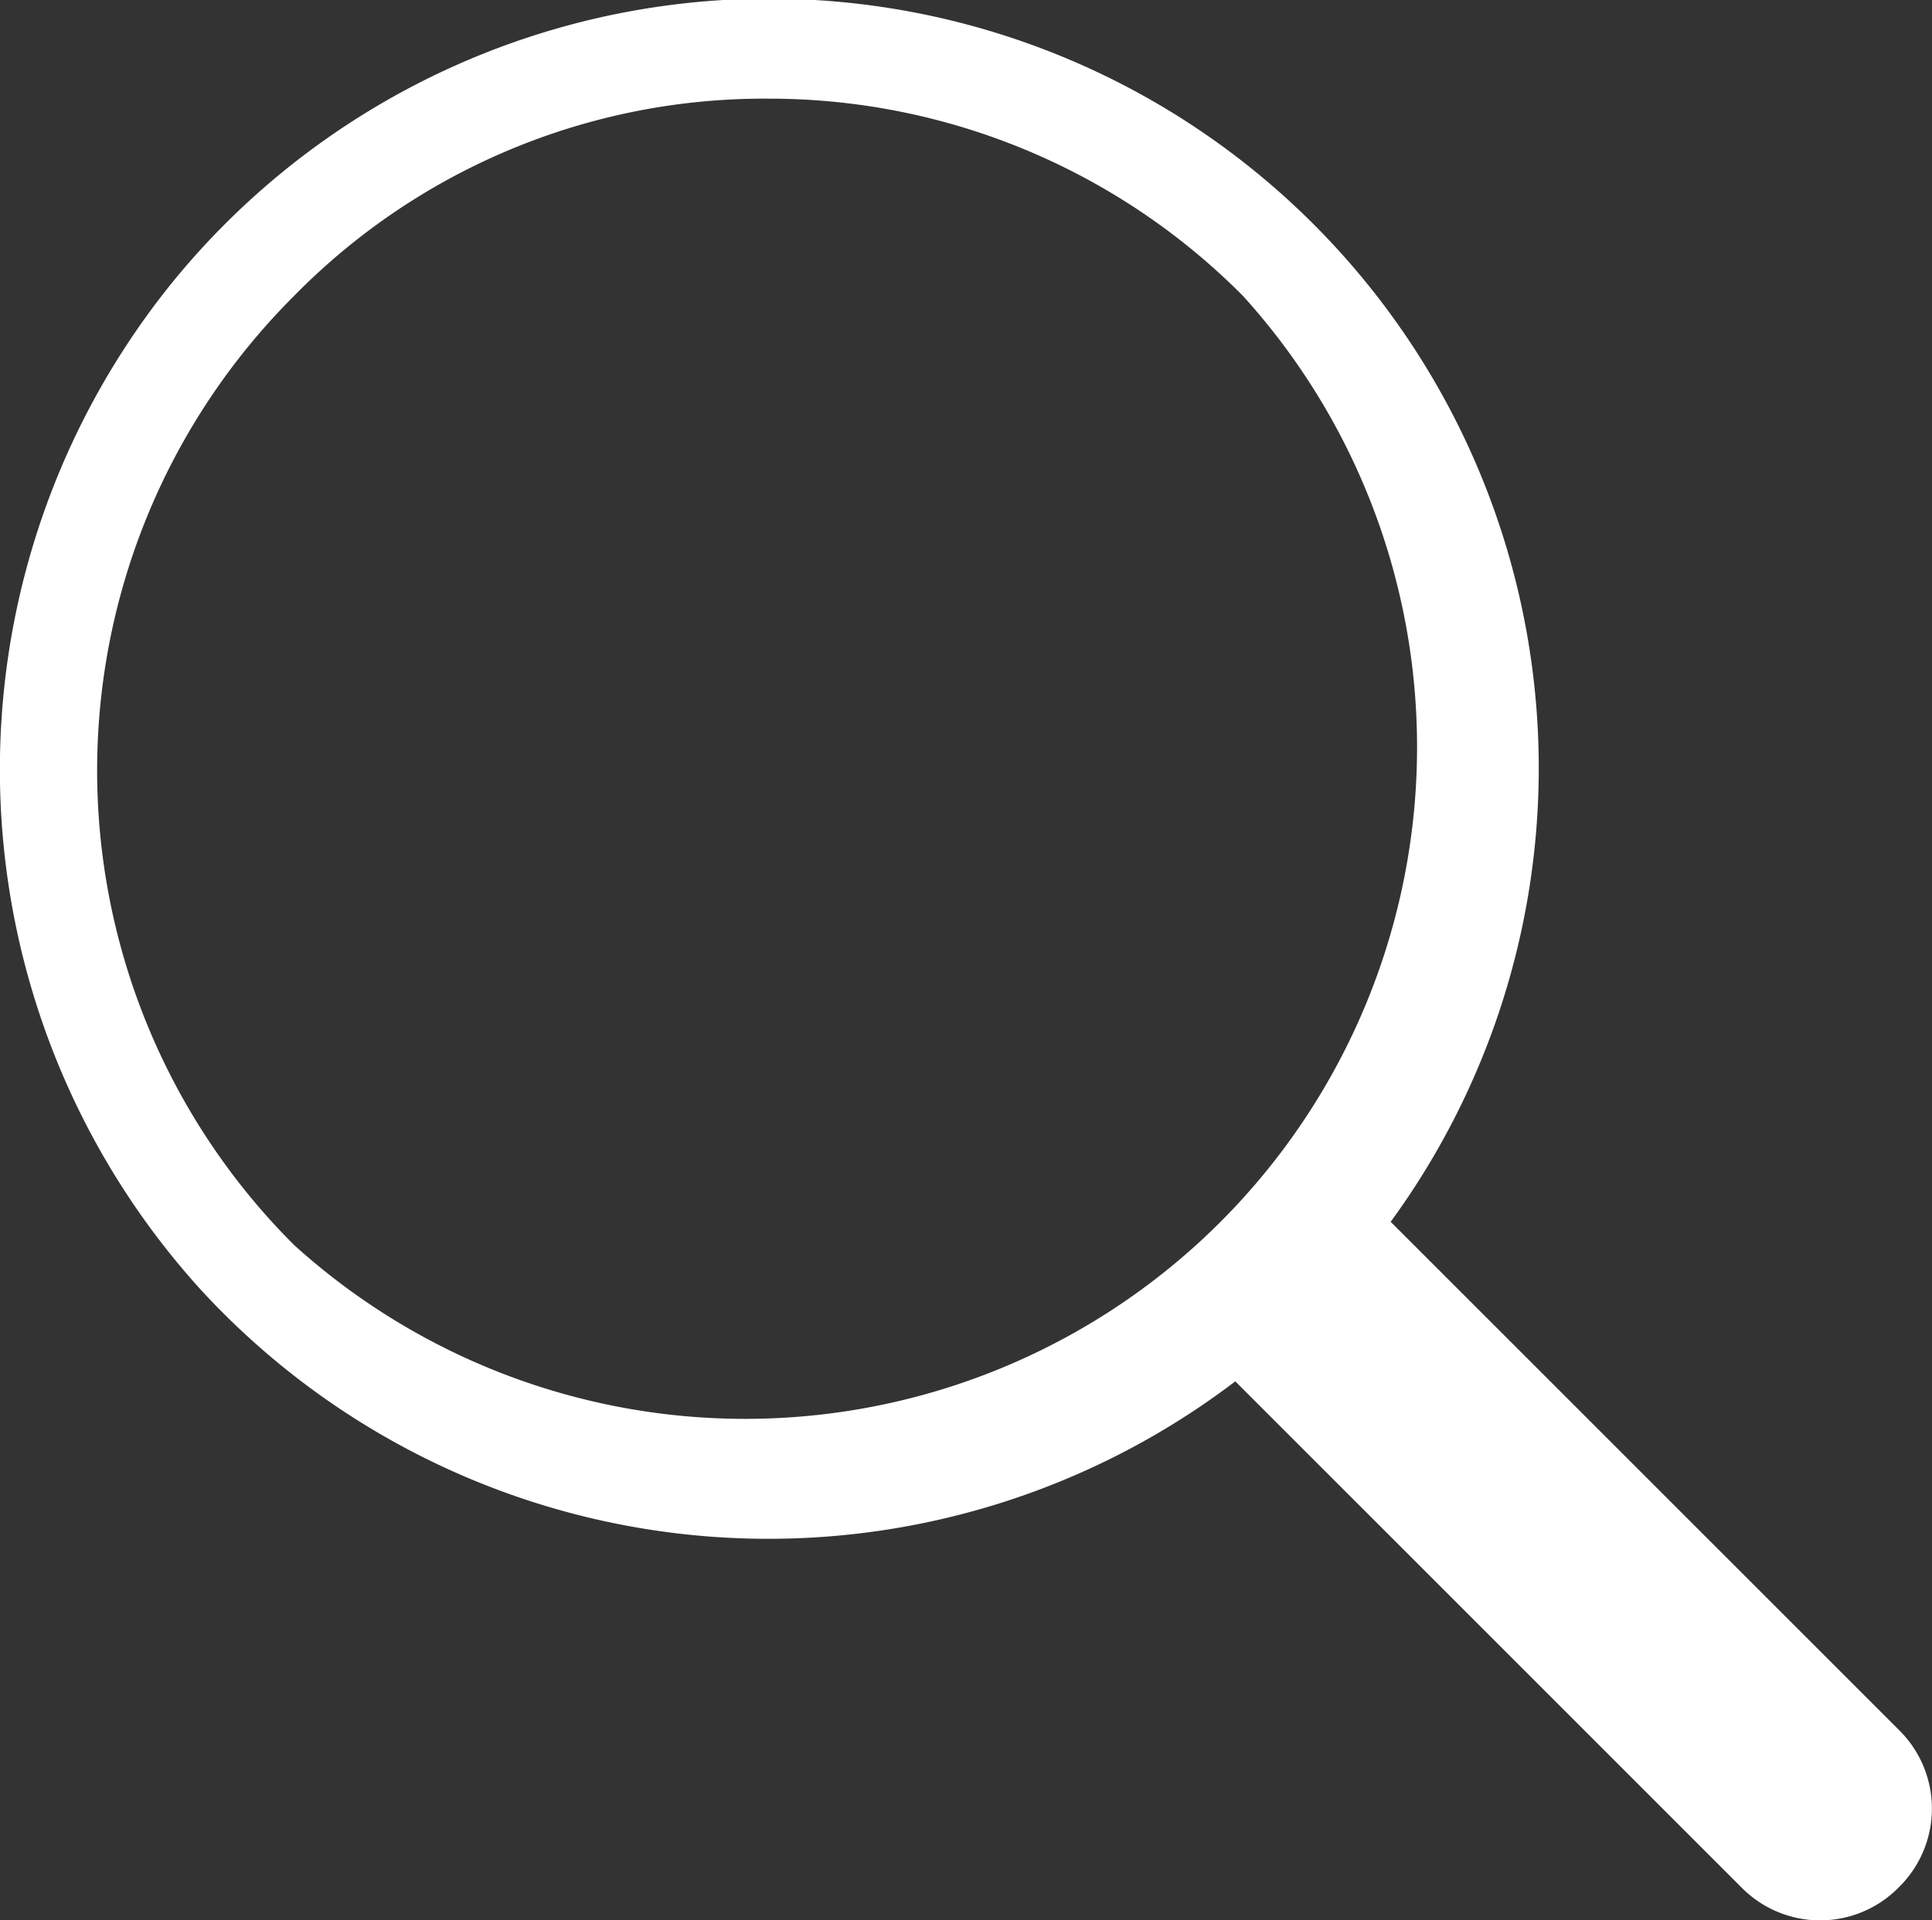
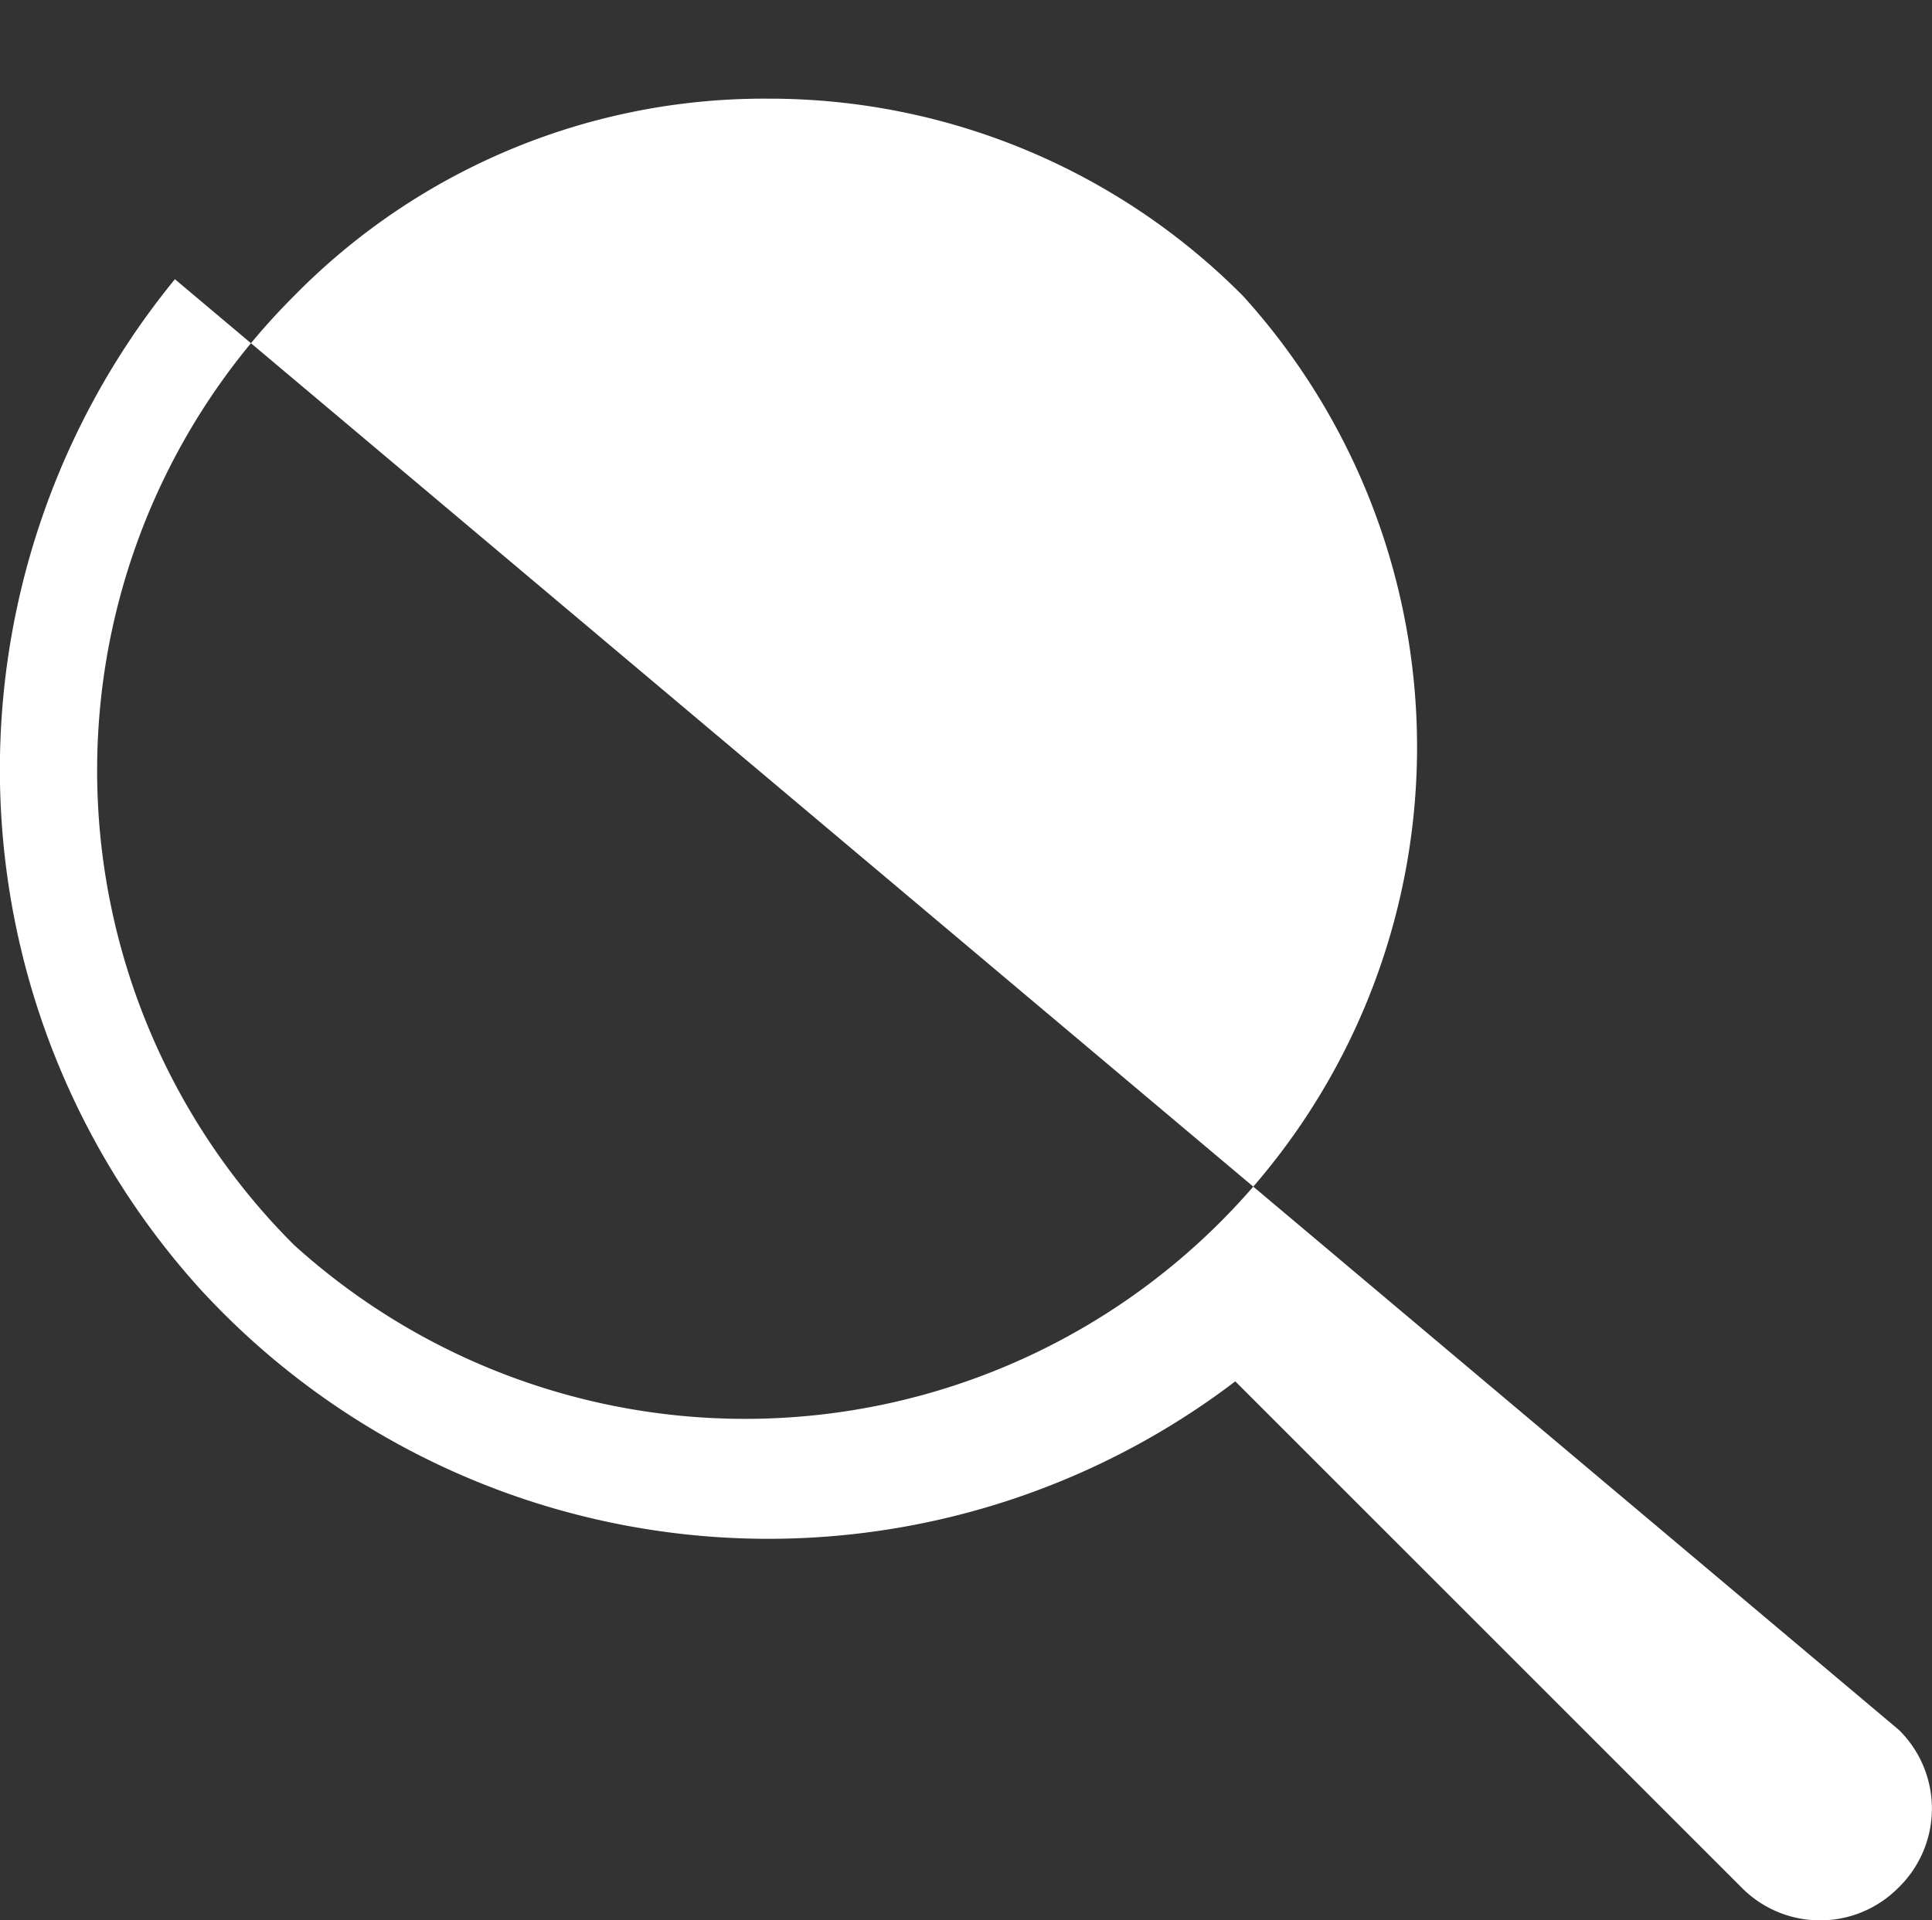
<svg xmlns="http://www.w3.org/2000/svg" viewBox="0 0 92.01 91.47">
  <rect x="0" y="0" width="92.01" height="91.47" fill="#333333" stroke="none" />
  <defs>
    <style>.cls-1{fill:#fff;}</style>
  </defs>
  <title>Asset 1</title>
  <g id="Layer_2" data-name="Layer 2">
    <g id="Layer_1-2" data-name="Layer 1">
-       <path class="cls-1" d="M83.67,13.3a36.65,36.65,0,0,0-57.9,44.9L1.57,82.4a5.25,5.25,0,0,0,0,7.5,5.25,5.25,0,0,0,7.5,0l24.1-24.1a36.72,36.72,0,0,0,49.3-4.4,36.88,36.88,0,0,0,1.2-48.1M78,59.3a32,32,0,0,1-45.2-45.2,31.77,31.77,0,0,1,22.6-9.4A31.36,31.36,0,0,1,78,14.1a31.93,31.93,0,0,1,0,45.2" transform="scale(-1,1) translate(-92,0)" />
+       <path class="cls-1" d="M83.67,13.3L1.57,82.4a5.25,5.25,0,0,0,0,7.5,5.25,5.25,0,0,0,7.5,0l24.1-24.1a36.72,36.72,0,0,0,49.3-4.4,36.88,36.88,0,0,0,1.2-48.1M78,59.3a32,32,0,0,1-45.2-45.2,31.77,31.77,0,0,1,22.6-9.4A31.36,31.36,0,0,1,78,14.1a31.93,31.93,0,0,1,0,45.2" transform="scale(-1,1) translate(-92,0)" />
    </g>
  </g>
</svg>